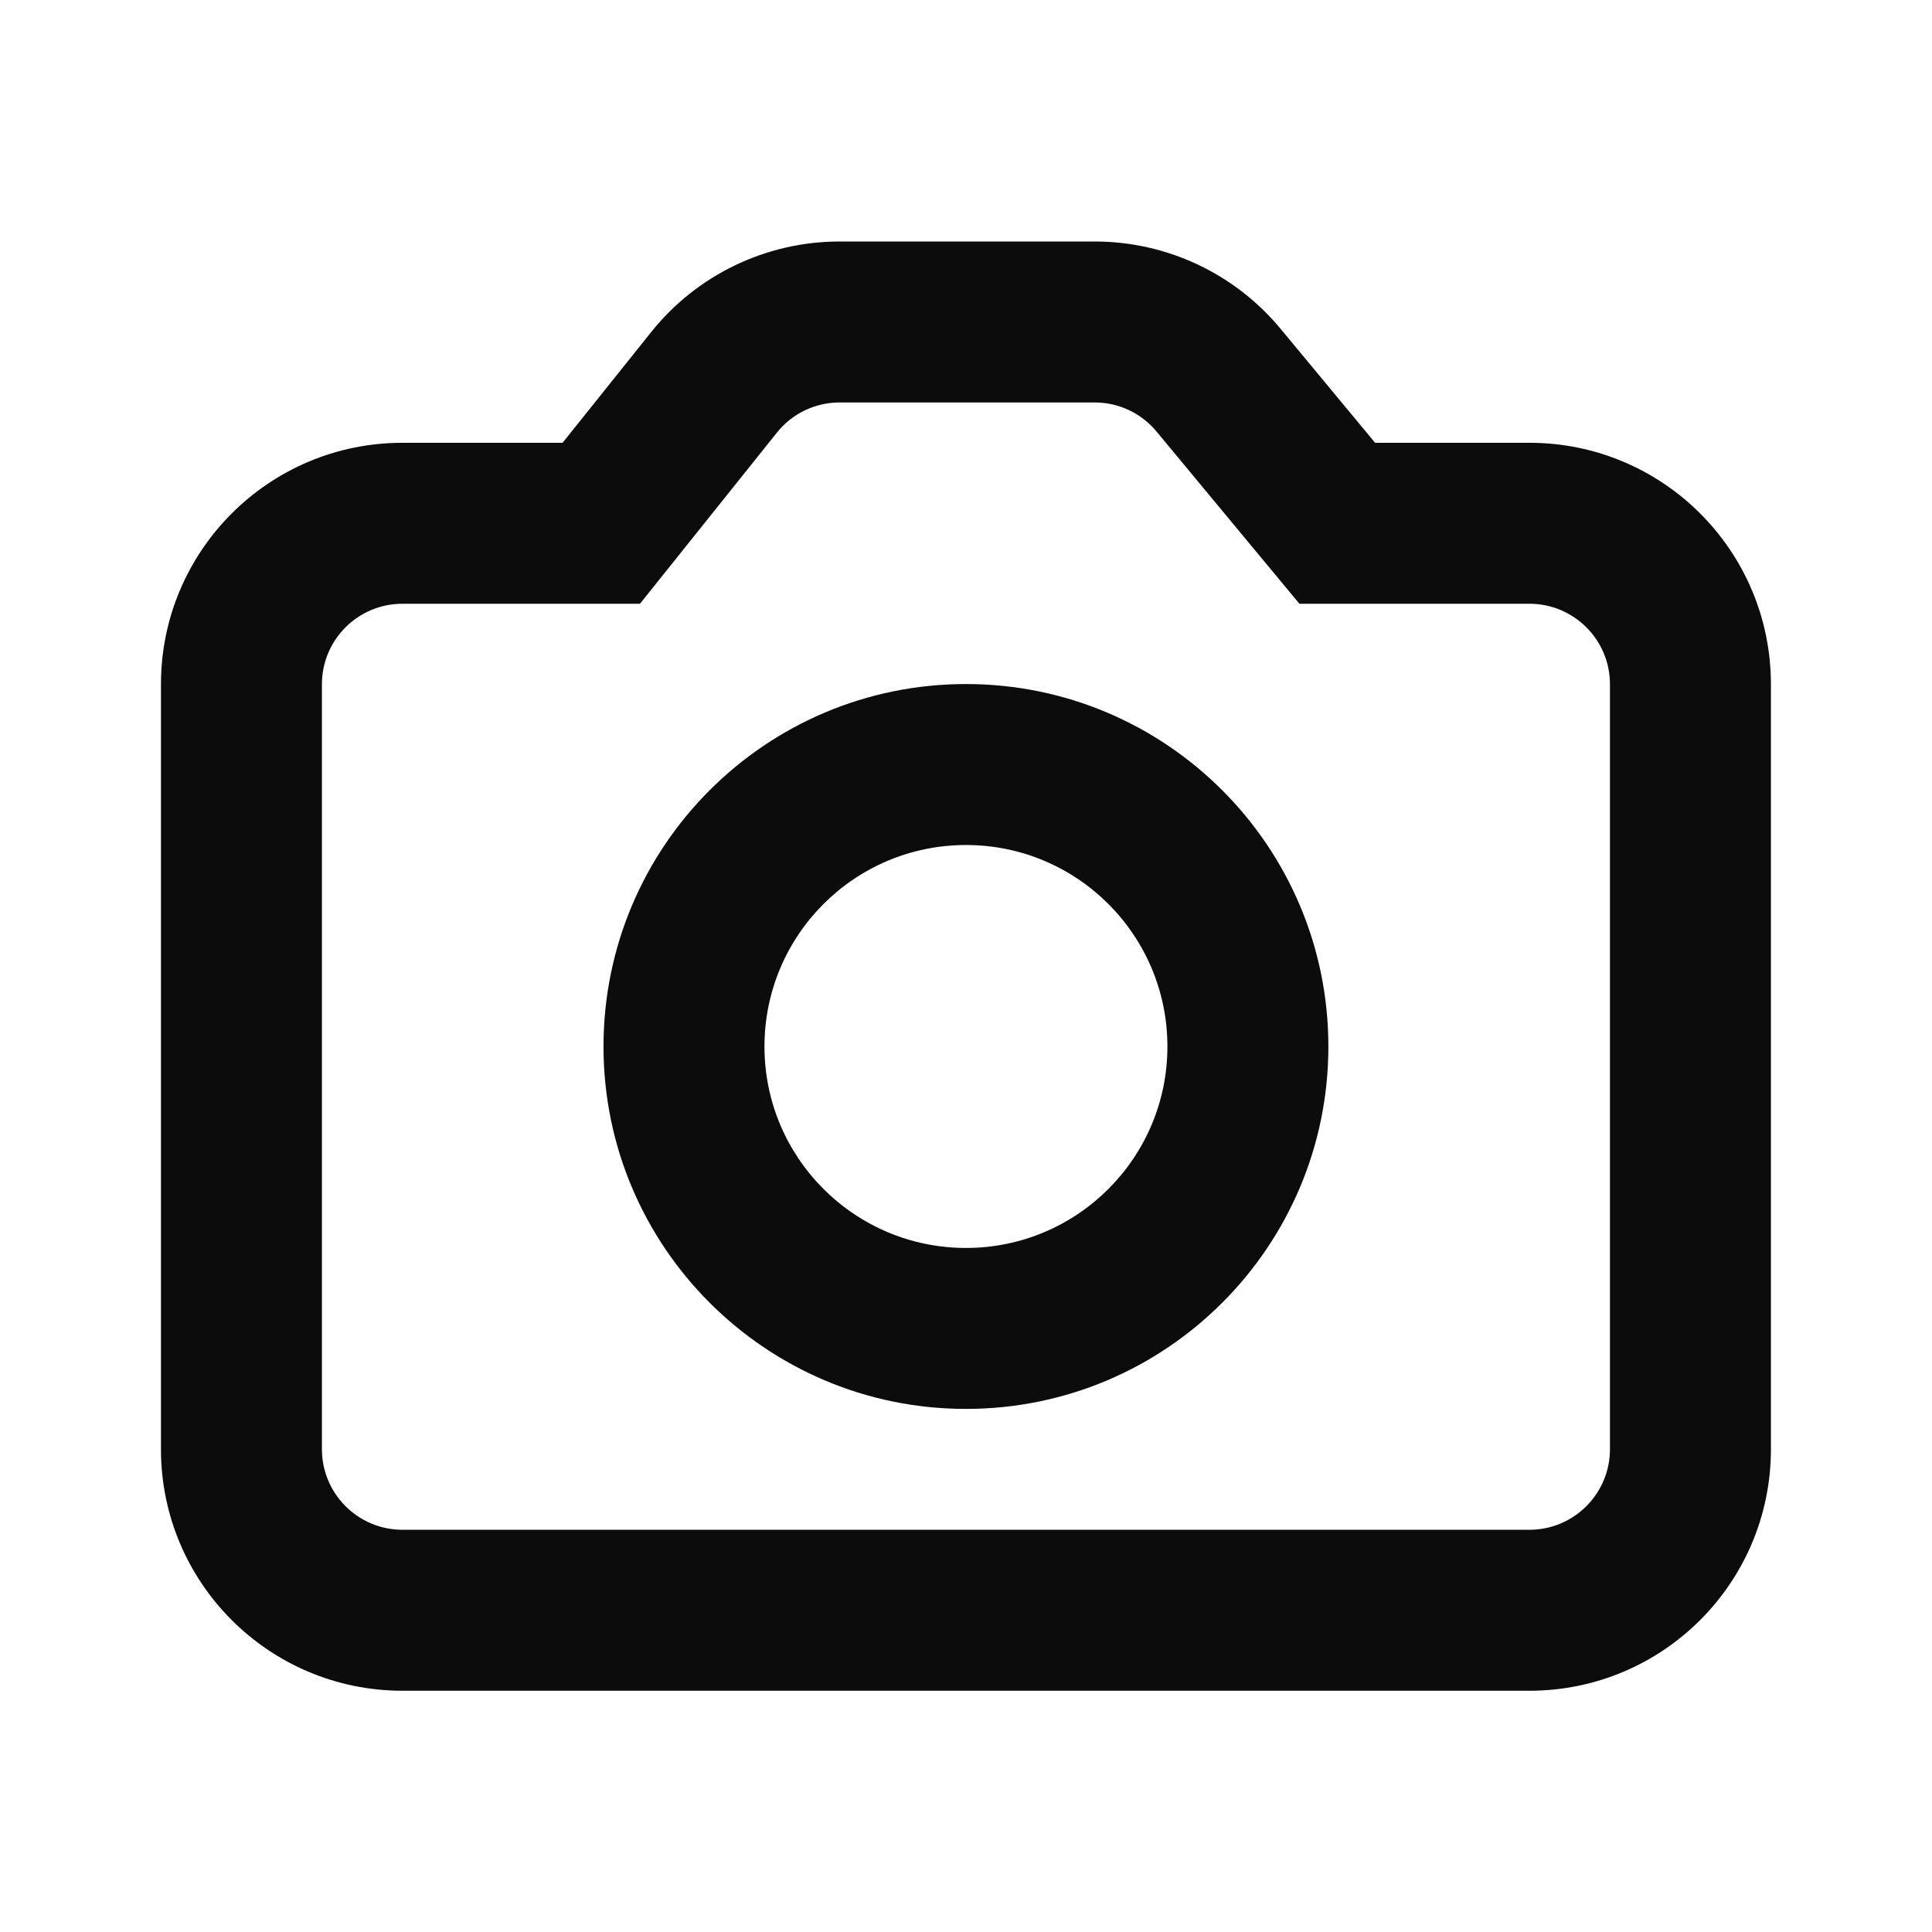
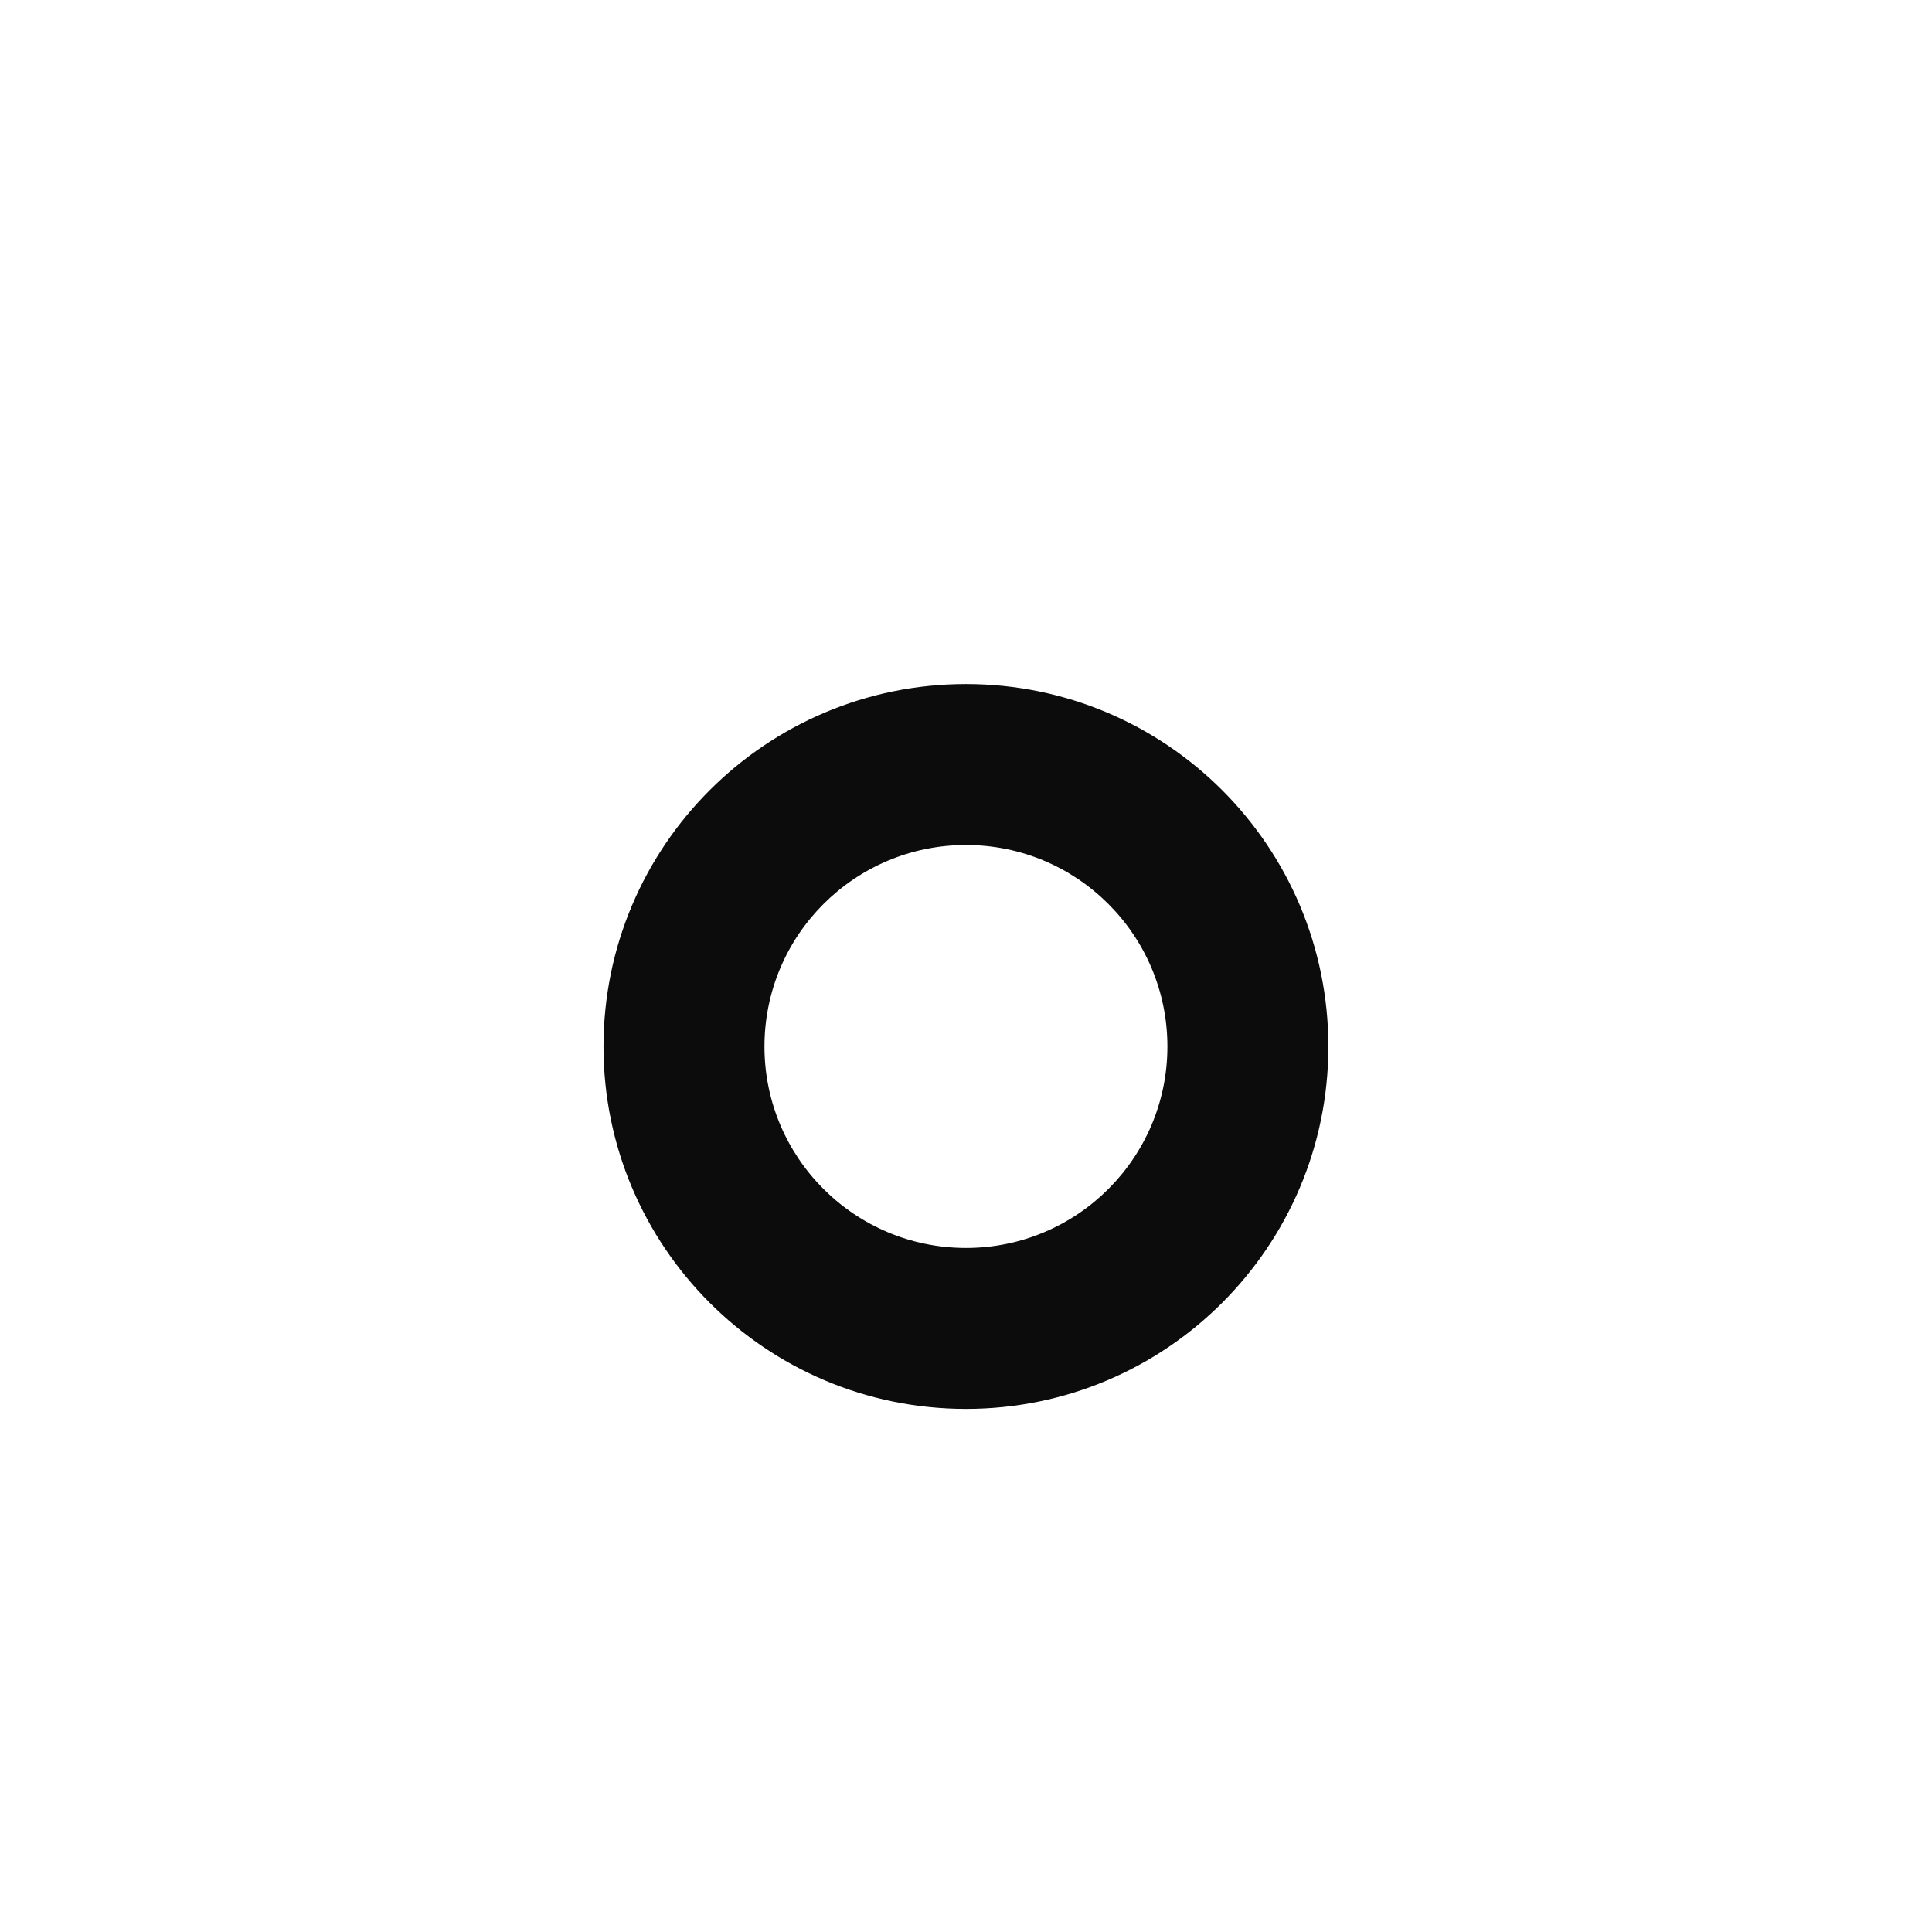
<svg xmlns="http://www.w3.org/2000/svg" width="16" height="16" viewBox="0 0 16 16" fill="none">
-   <path fill-rule="evenodd" clip-rule="evenodd" d="M5.3 5H3.333C2.965 5 2.666 5.298 2.666 5.667V12.002C2.666 12.37 2.965 12.669 3.333 12.669H12.666C13.034 12.669 13.333 12.37 13.333 12.002V5.667C13.333 5.298 13.034 5 12.666 5H10.761L9.579 3.575C9.453 3.422 9.265 3.333 9.066 3.333H6.953C6.751 3.333 6.559 3.425 6.433 3.584L5.3 5ZM4.659 3.667H3.333C2.228 3.667 1.333 4.562 1.333 5.667V12.002C1.333 13.107 2.228 14.002 3.333 14.002H12.666C13.771 14.002 14.666 13.107 14.666 12.002V5.667C14.666 4.562 13.771 3.667 12.666 3.667H11.388L10.606 2.724C10.226 2.265 9.662 2 9.066 2H6.953C6.346 2 5.771 2.276 5.392 2.751L4.659 3.667Z" fill="#0C0C0C" />
  <path fill-rule="evenodd" clip-rule="evenodd" d="M8 6.998C7.078 6.998 6.331 7.745 6.331 8.667C6.331 9.588 7.078 10.335 8 10.335C8.921 10.335 9.668 9.588 9.668 8.667C9.668 7.745 8.921 6.998 8 6.998ZM4.998 8.667C4.998 7.009 6.342 5.665 8 5.665C9.657 5.665 11.001 7.009 11.001 8.667C11.001 10.324 9.657 11.668 8 11.668C6.342 11.668 4.998 10.324 4.998 8.667Z" fill="#0C0C0C" />
</svg>